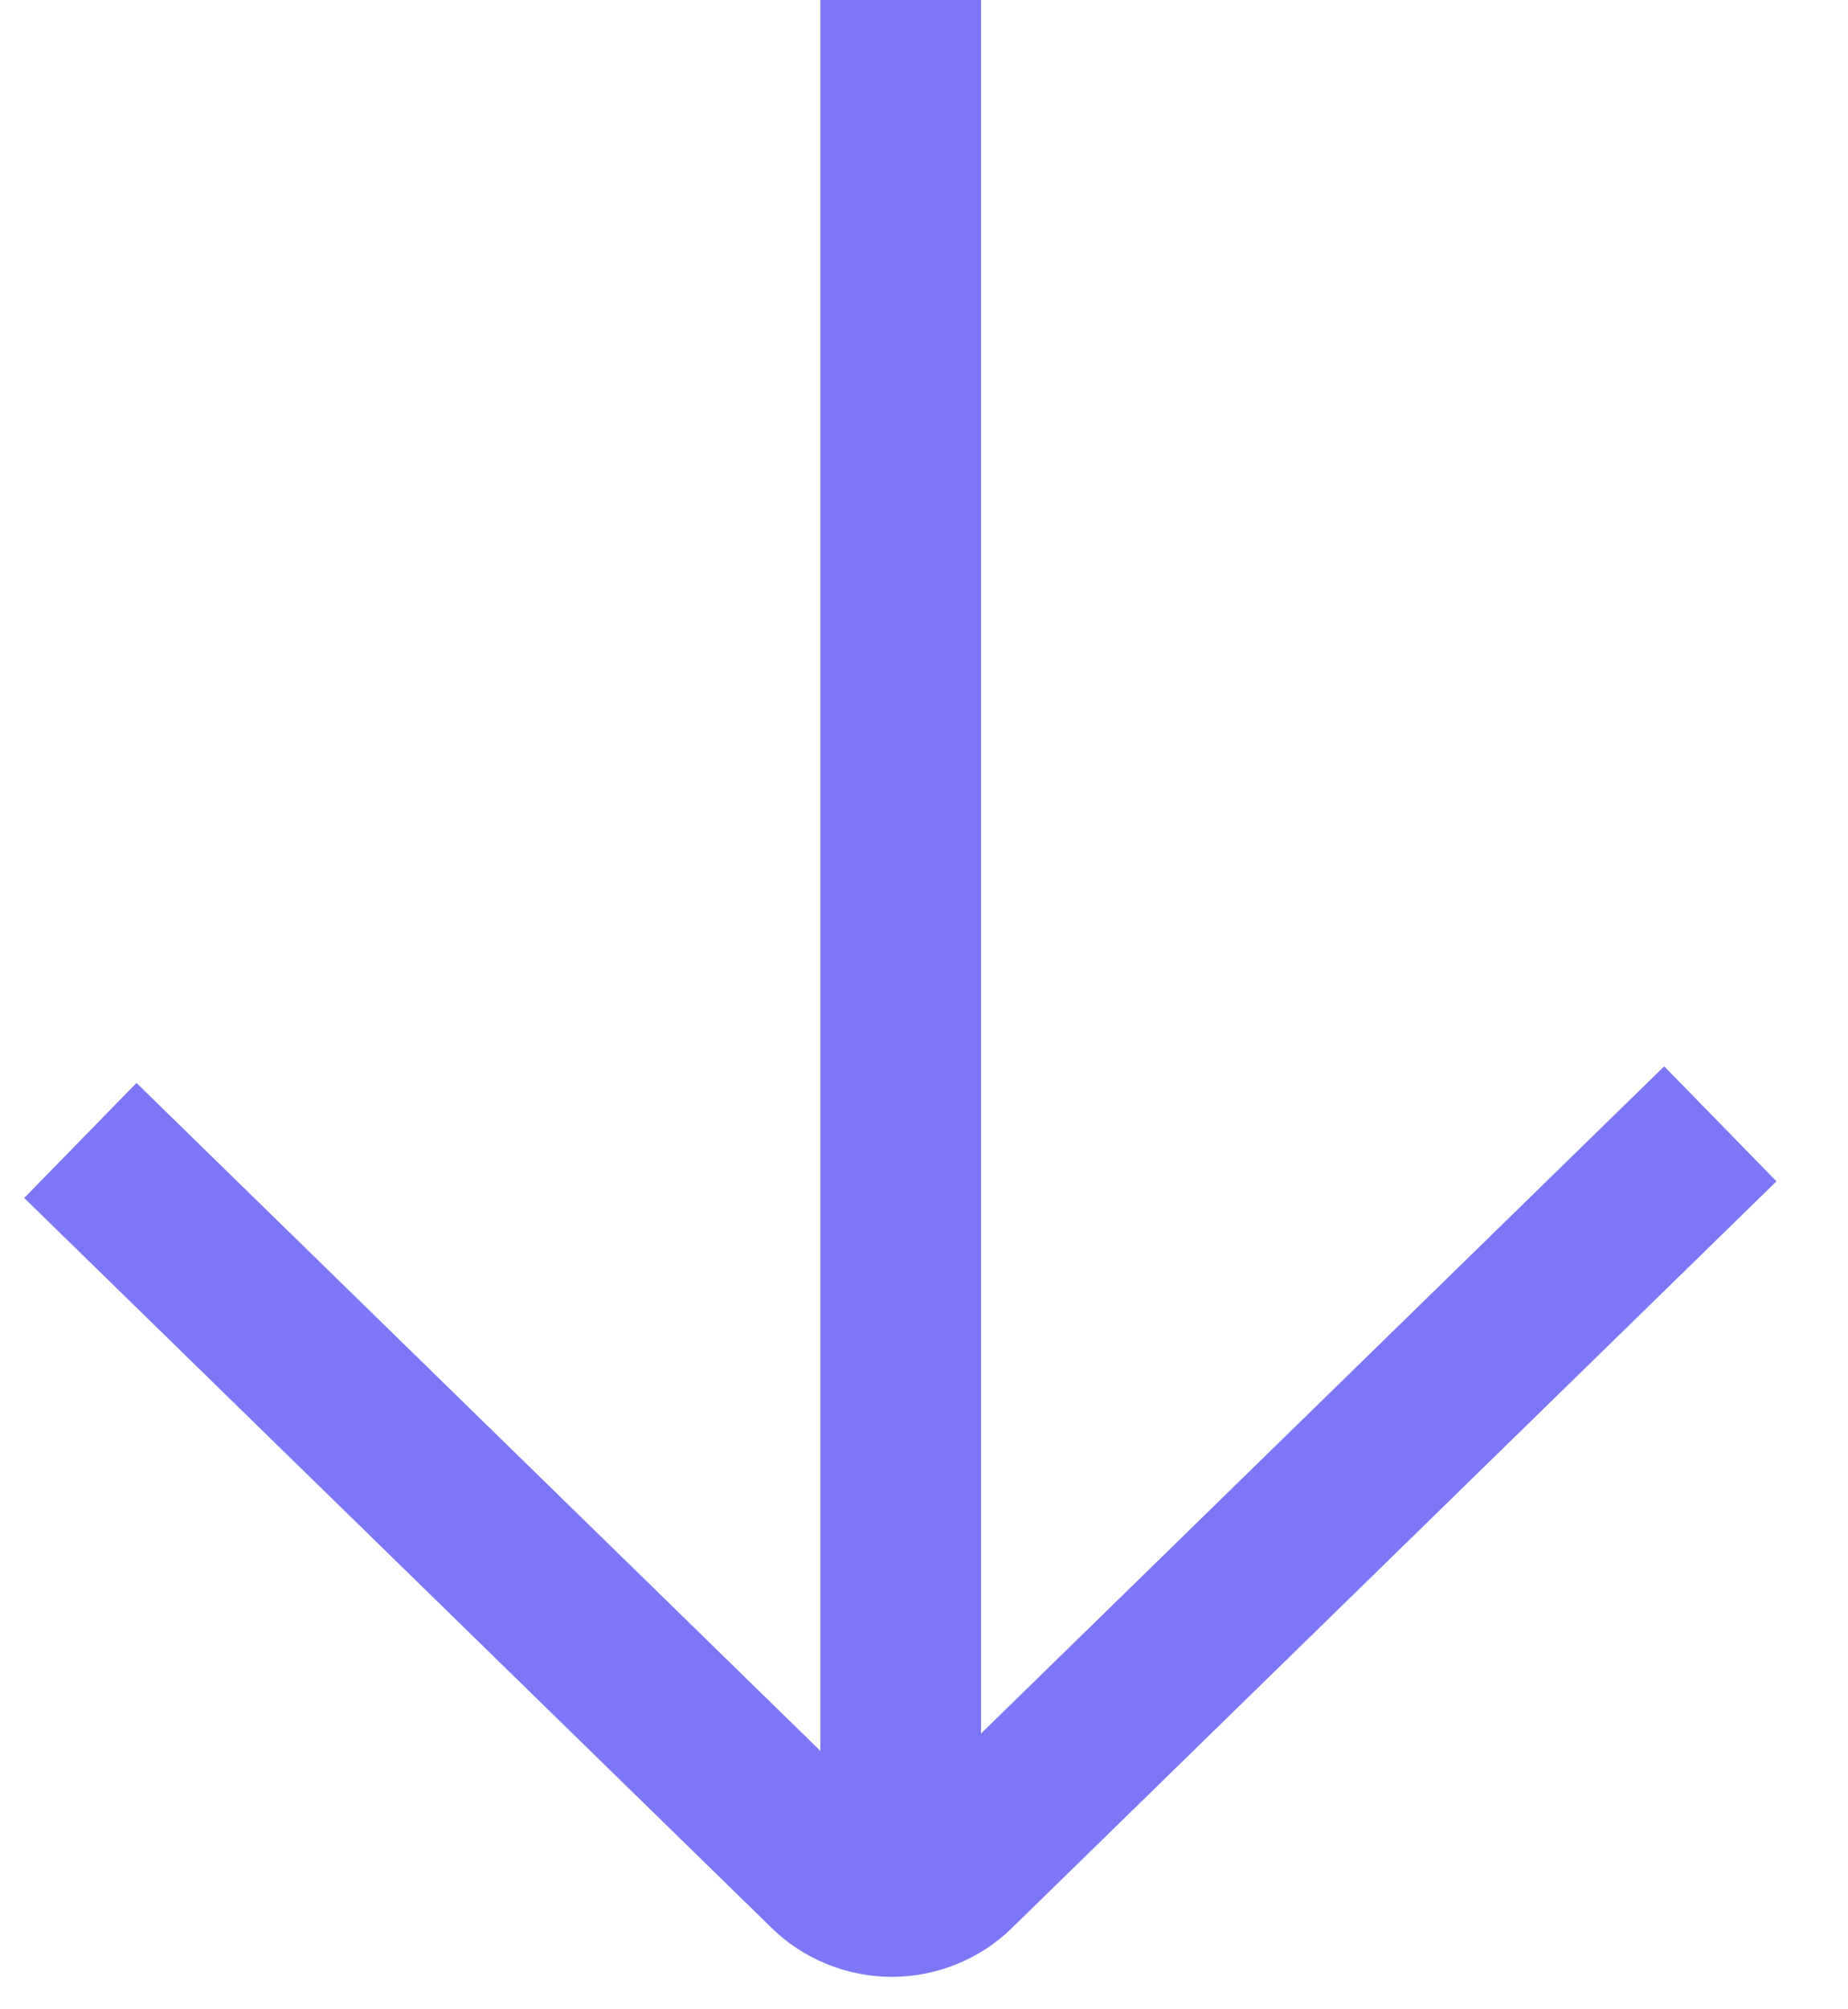
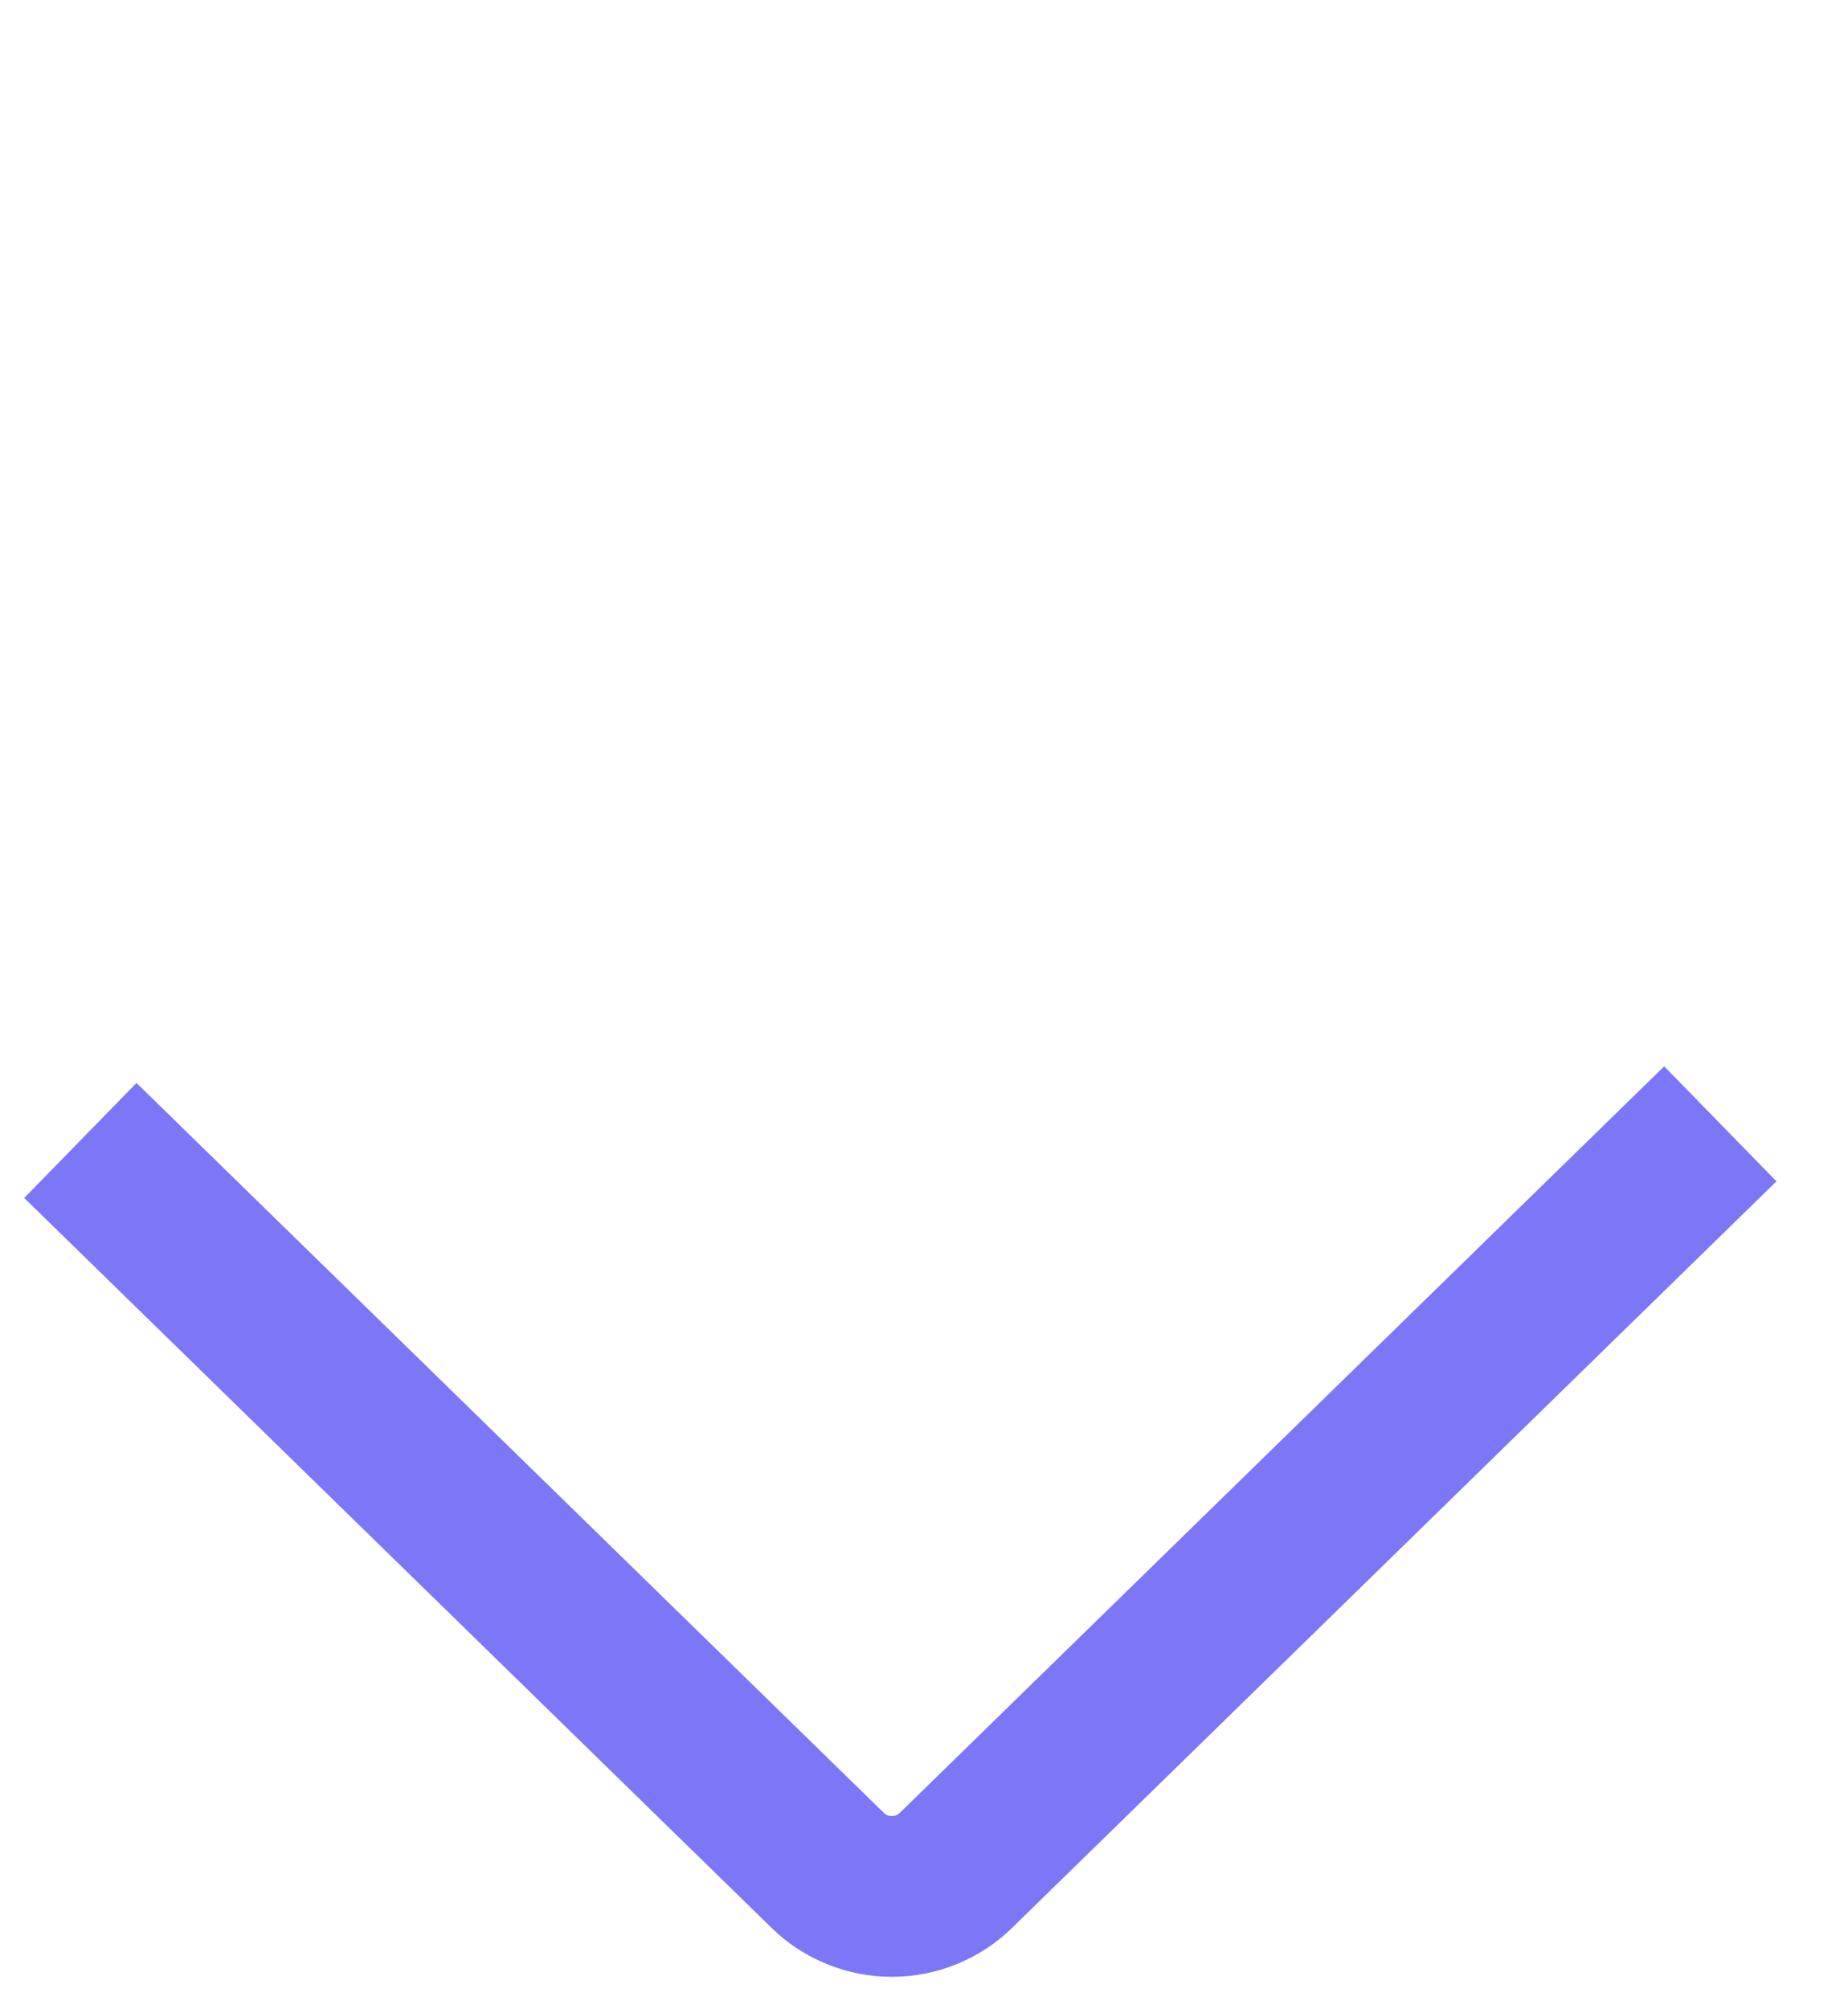
<svg xmlns="http://www.w3.org/2000/svg" fill="none" height="25" viewBox="0 0 23 25" width="23">
-   <path d="M11.21 0V23.627" stroke="#7C77F6" stroke-miterlimit="10" stroke-width="2" />
  <path d="M1 14.19L10.301 23.271C10.405 23.374 10.53 23.455 10.667 23.511C10.804 23.567 10.951 23.596 11.1 23.596C11.248 23.596 11.395 23.567 11.532 23.511C11.669 23.455 11.794 23.374 11.898 23.271L21.411 13.983" stroke="#7C77F6" stroke-miterlimit="10" stroke-width="2" />
</svg>